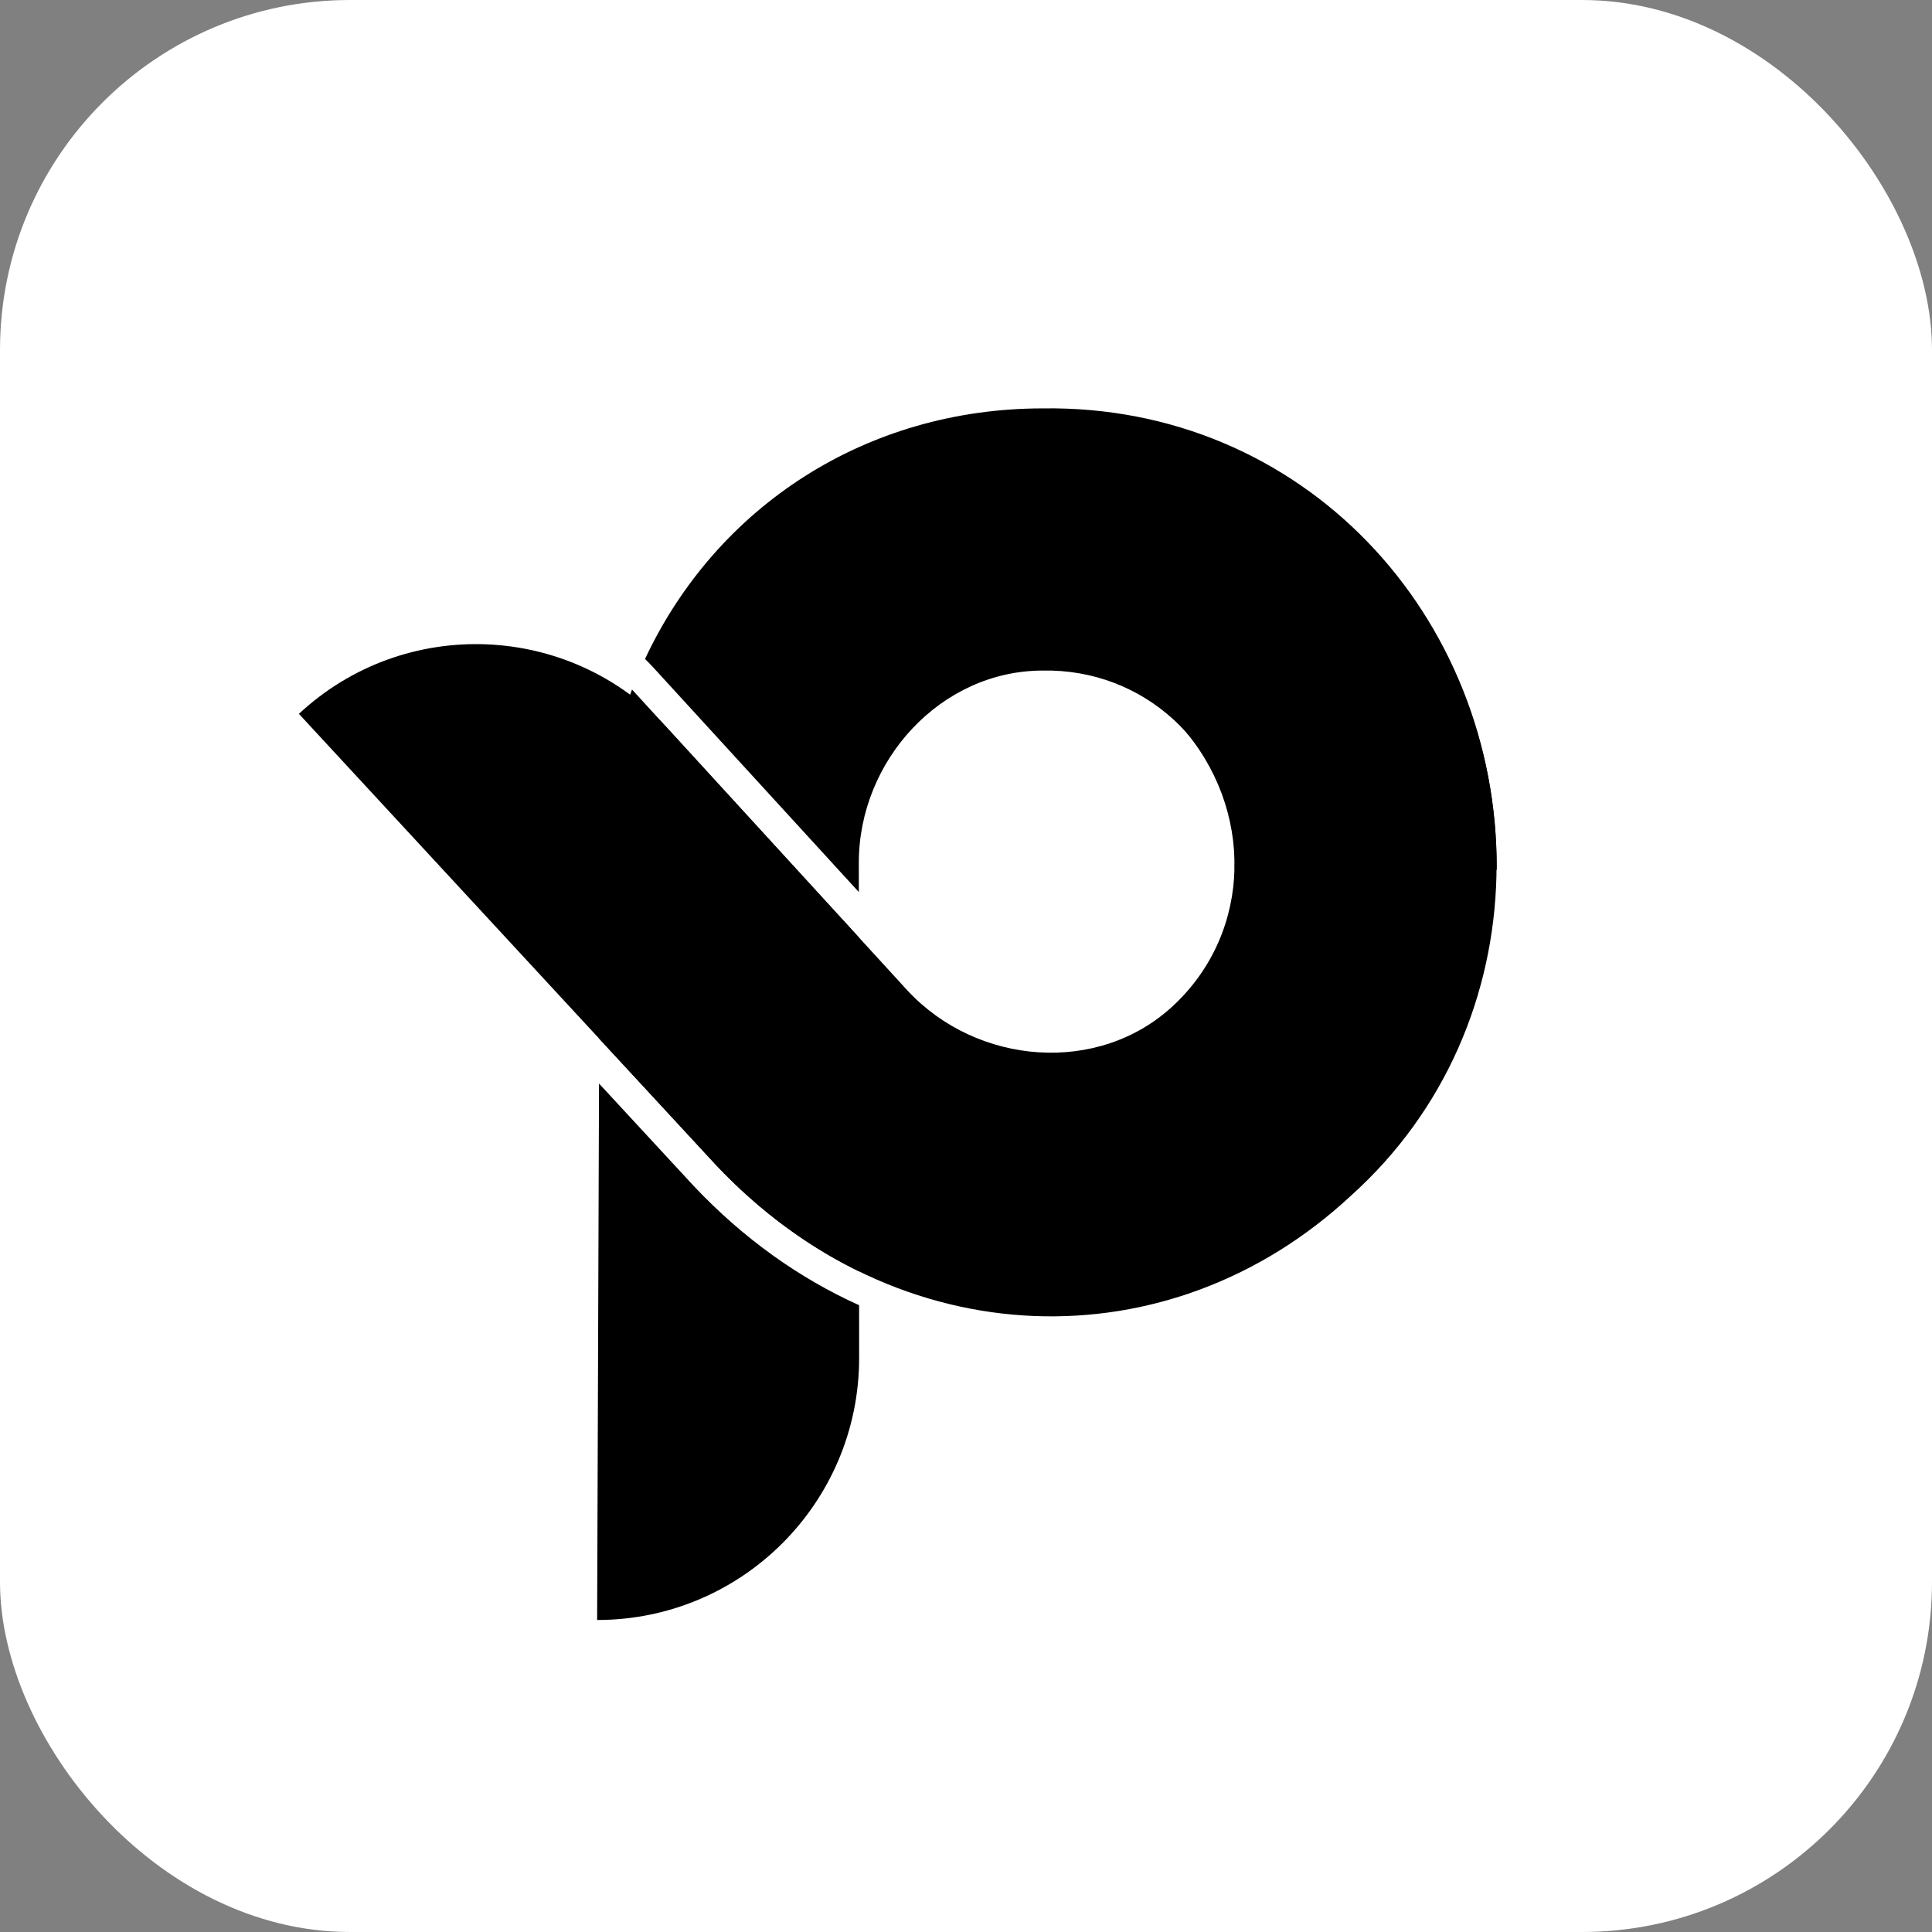
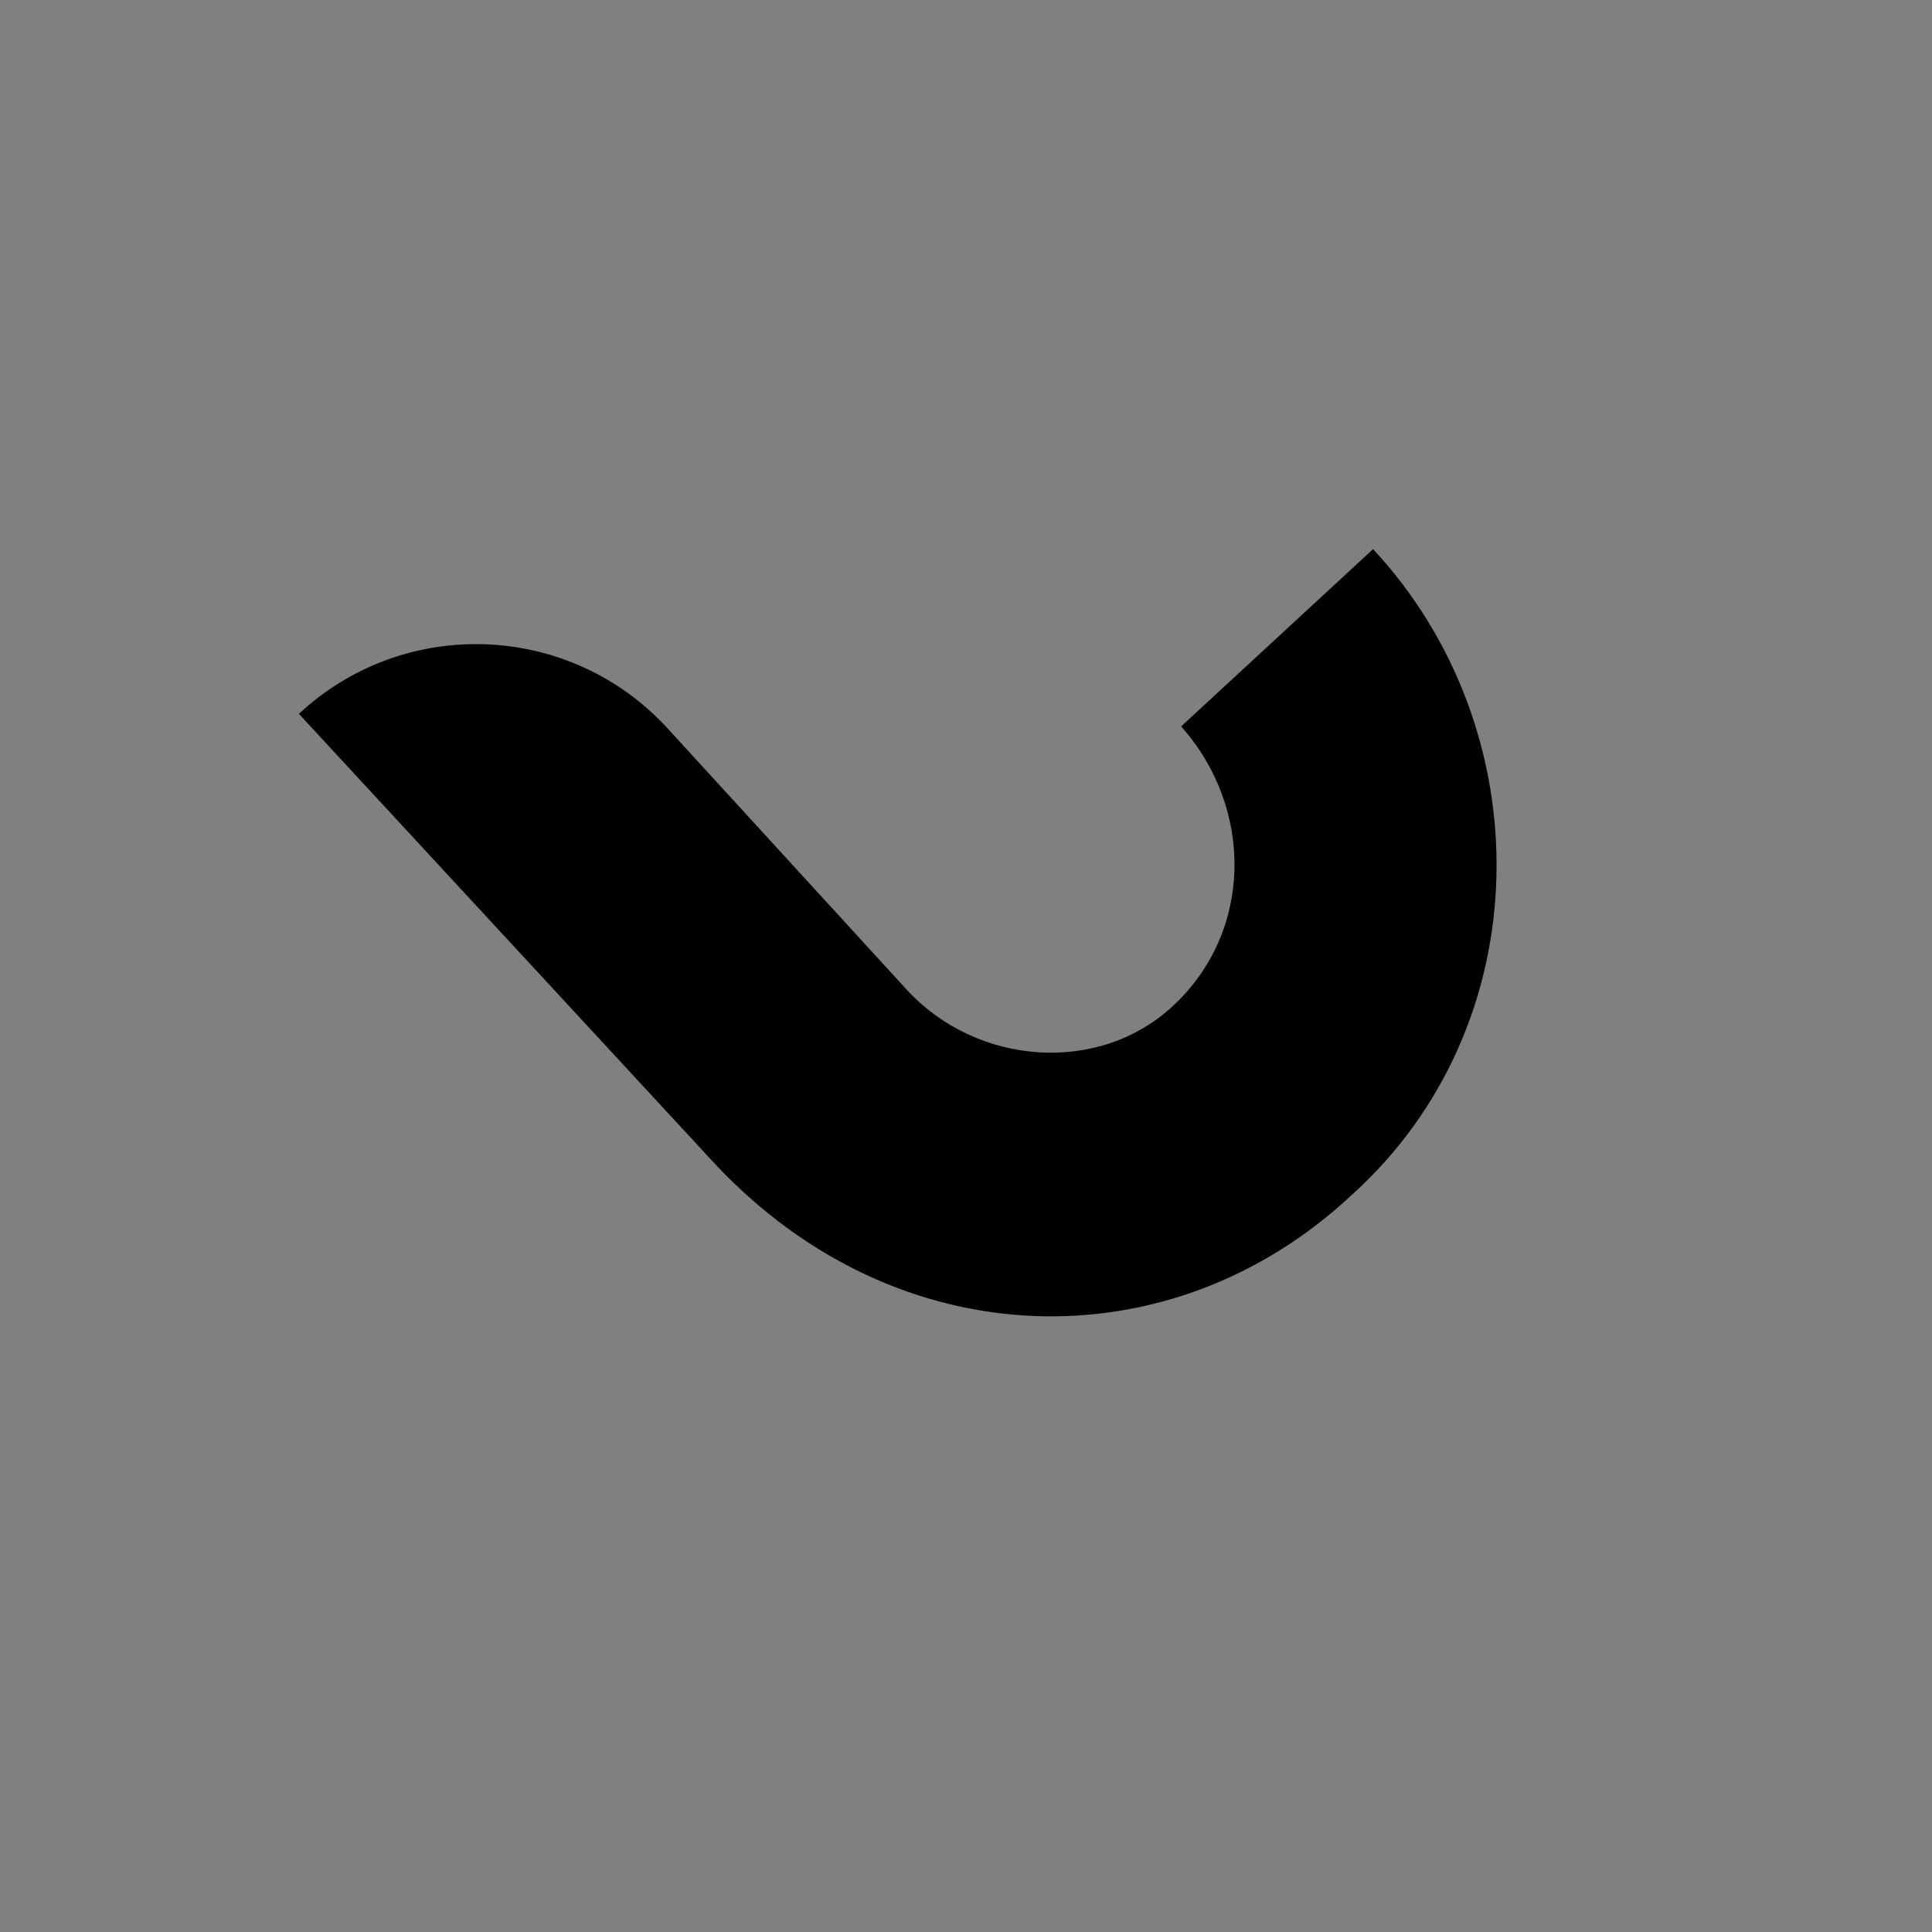
<svg xmlns="http://www.w3.org/2000/svg" width="1380" height="1380" viewBox="0 0 1380 1380" fill="none">
  <rect x="0" y="0" width="1380" height="1380" fill="#808080" stroke="none" />
  <g id="Frame 335287">
-     <rect width="1380" height="1380" rx="250" fill="white" style="fill:white;fill-opacity:1;" />
    <g id="Group 64">
-       <path id="Subtract" fill-rule="evenodd" clip-rule="evenodd" d="M613.444 616.16C613.444 543.25 671.993 478.974 744.903 478.974C780.809 478.29 813.414 491.438 837.81 513.596C866.49 539.645 883.827 578.145 881.847 621.264H1069.11C1069.83 438.932 930.421 289.019 744.903 291.707C618.918 291.707 511.938 361.476 460.736 470.668C462.902 472.795 465.023 474.992 467.097 477.259L613.457 637.187L613.444 616.16ZM613.478 669.573L613.631 908.164C577.051 890.318 542.353 864.973 511.283 831.984L427.986 741.886L428.421 618.536C428.67 573.098 436.803 530.713 451.443 492.517L613.478 669.573ZM427.873 773.949L495.309 846.891L495.378 846.964C530.985 884.771 571.2 913.165 613.646 932.296L613.67 969.872C613.736 1073.28 529.929 1157.14 426.523 1157.14L427.873 773.949Z" fill="url(#paint0_linear_128_890)" style="" />
      <path id="Ellipse 7 (Stroke)" d="M837.987 718.386C784.638 768.082 697.985 760.957 648.289 707.608L476.957 520.393C407.314 444.294 288.984 439.575 213.503 509.887L511.285 831.982C641.657 970.408 835.932 974.262 964.959 854.071C1100.84 732.031 1100.95 521.263 980.755 392.236L843.669 518.854C895.615 577.194 895.216 665.103 837.987 718.386Z" fill="url(#paint1_linear_128_890)" style="" />
    </g>
  </g>
  <defs>
    <linearGradient id="paint0_linear_128_890" x1="863.633" y1="515.521" x2="560.343" y2="1194.09" gradientUnits="userSpaceOnUse">
      <stop stop-color="#FF68CF" style="stop-color:#FF68CF;stop-color:color(display-p3 1 0.408 0.812);stop-opacity:1;" />
      <stop offset="0.5" stop-color="#7836FE" style="stop-color:#7836FE;stop-color:color(display-p3 0.471 0.212 0.996);stop-opacity:1;" />
      <stop offset="1" stop-color="#3BB8FF" style="stop-color:#3BB8FF;stop-color:color(display-p3 0.231 0.722 1);stop-opacity:1;" />
    </linearGradient>
    <linearGradient id="paint1_linear_128_890" x1="826.586" y1="585.849" x2="13.772" y2="395.598" gradientUnits="userSpaceOnUse">
      <stop stop-color="#FF68CF" style="stop-color:#FF68CF;stop-color:color(display-p3 1 0.408 0.812);stop-opacity:1;" />
      <stop offset="0.687" stop-color="#FF9058" style="stop-color:#FF9058;stop-color:color(display-p3 1 0.565 0.345);stop-opacity:1;" />
    </linearGradient>
  </defs>
</svg>